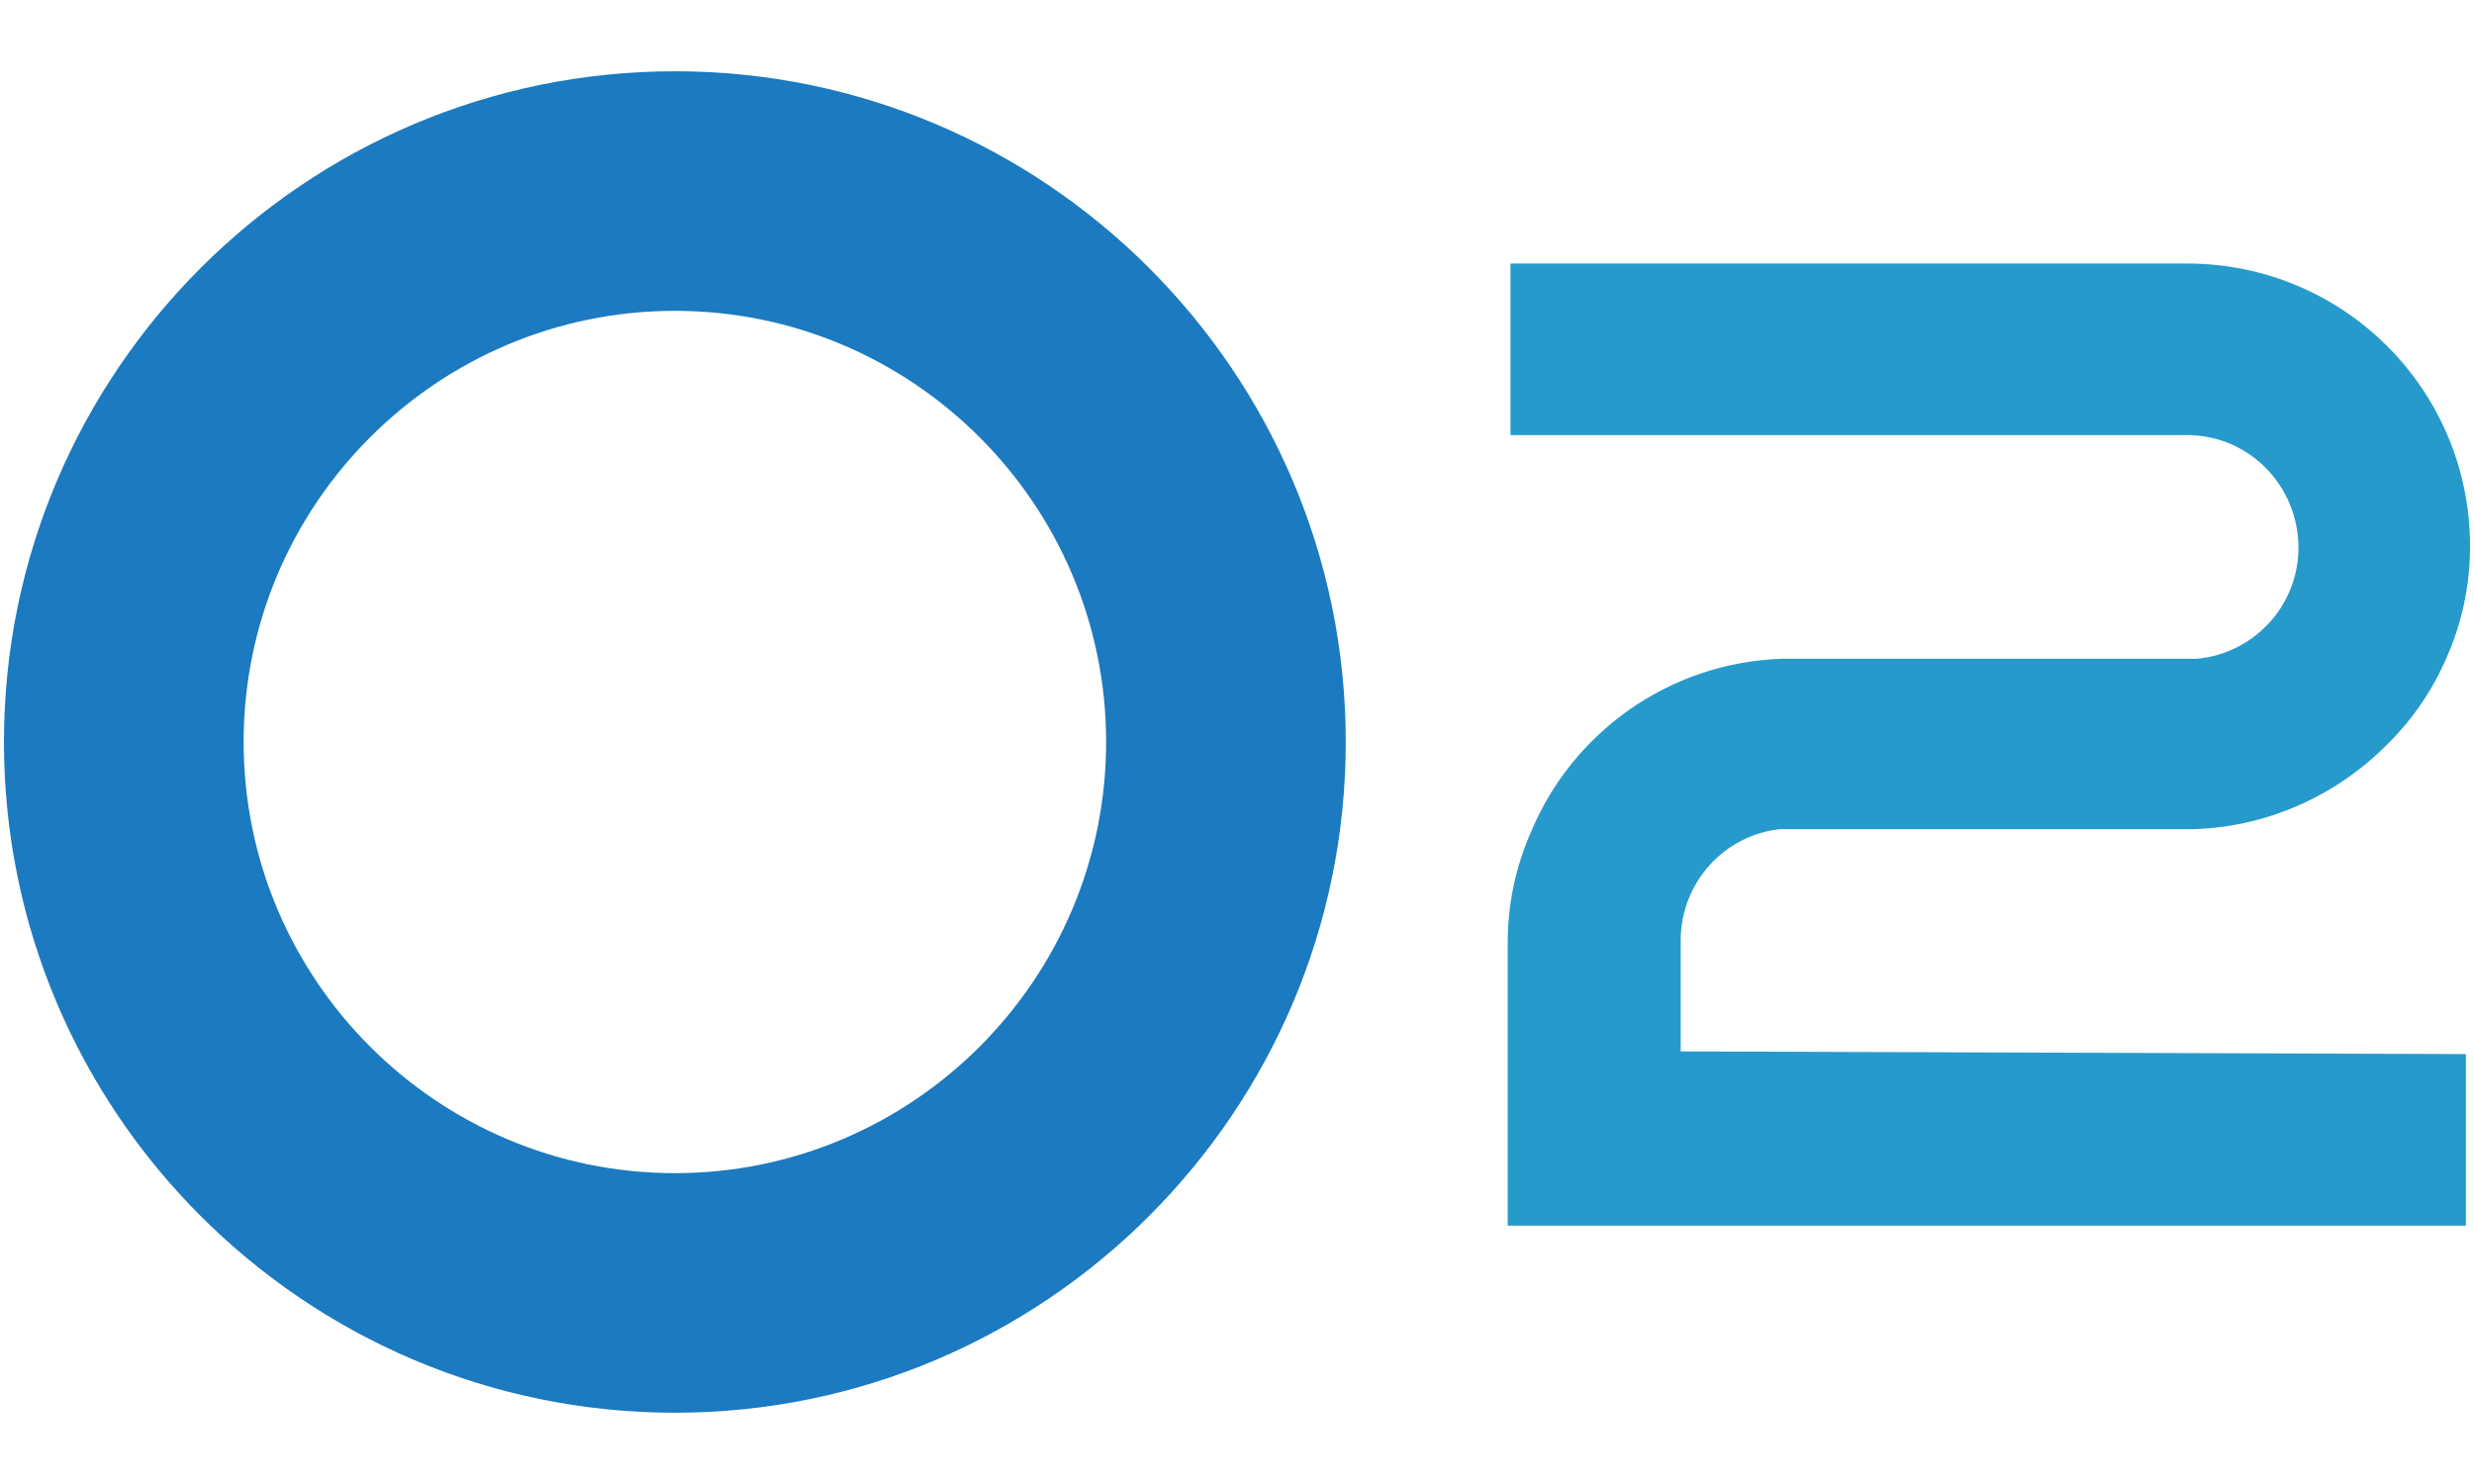
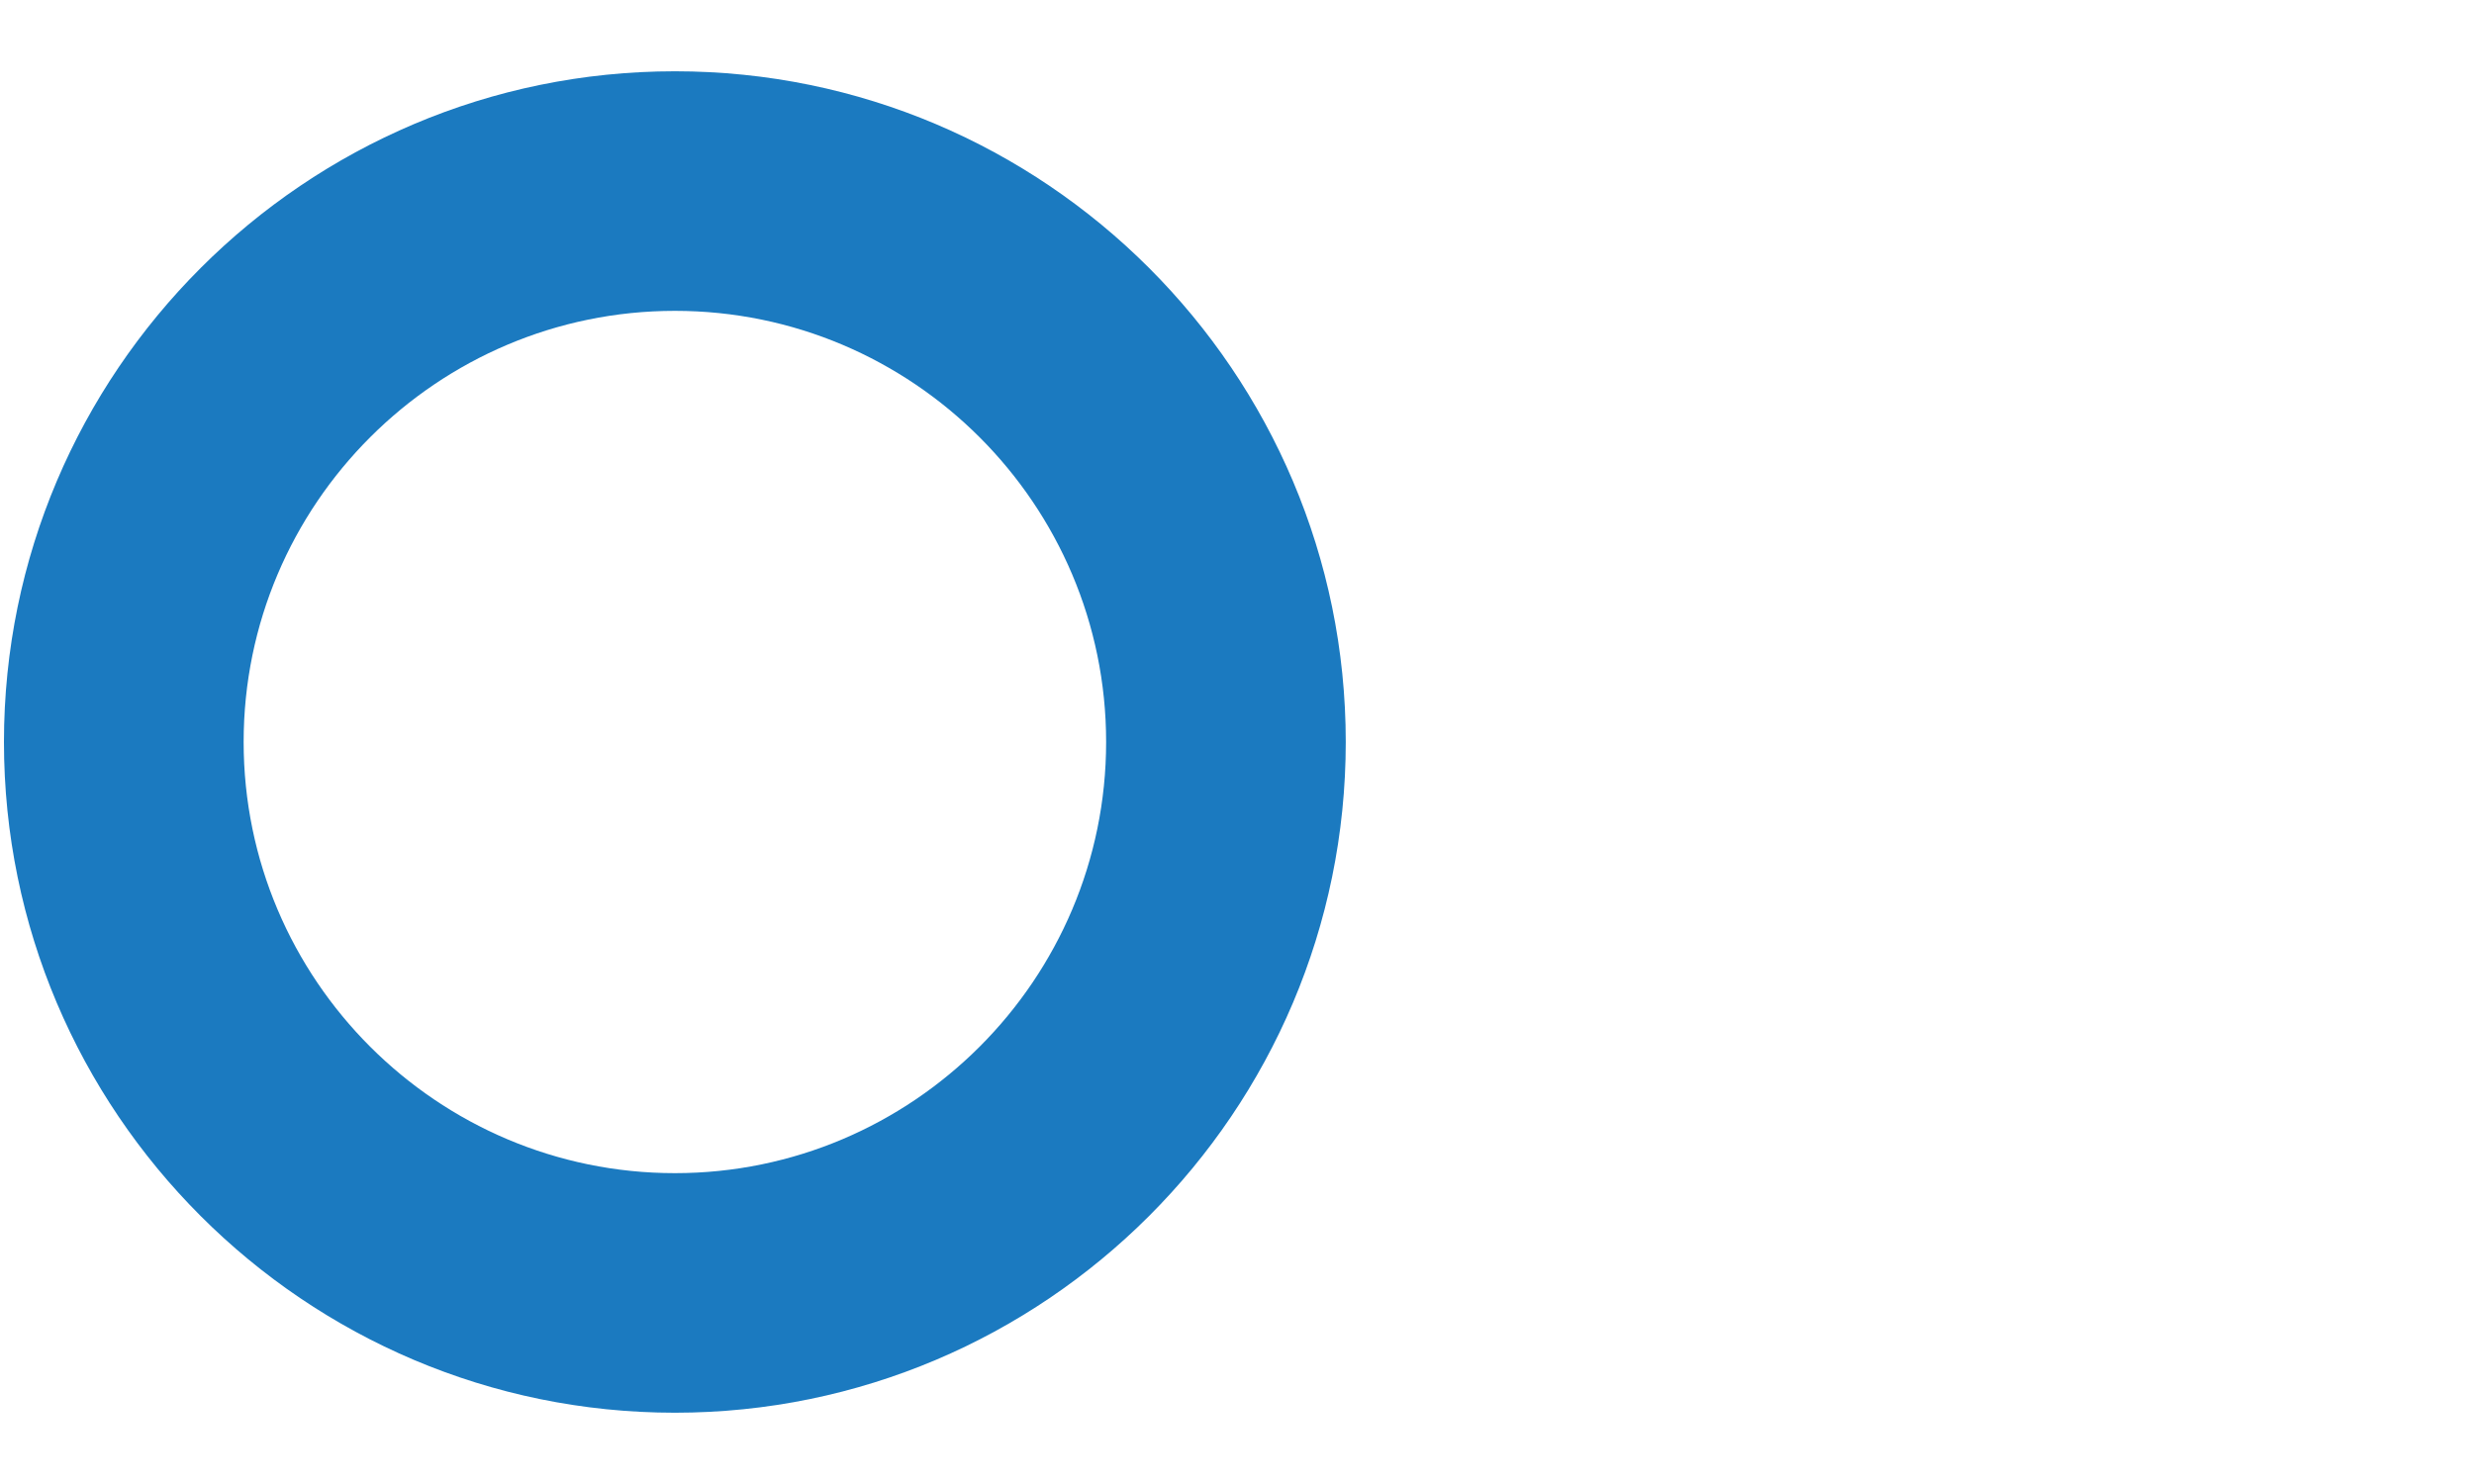
<svg xmlns="http://www.w3.org/2000/svg" version="1.1" id="Layer_1" x="0px" y="0px" width="50px" height="30px" viewBox="0 0 50 30" enable-background="new 0 0 50 30" xml:space="preserve">
  <g>
    <path fill="#1B7AC0" d="M27.198,15c0,7.477-6.083,13.559-13.558,13.559c-7.477,0-13.56-6.082-13.56-13.559S6.164,1.441,13.64,1.441   C21.116,1.441,27.198,7.523,27.198,15 M22.355,15c0-4.805-3.912-8.716-8.715-8.716c-4.805,0-8.716,3.911-8.716,8.716   c0,4.803,3.912,8.716,8.716,8.716C18.444,23.716,22.355,19.803,22.355,15" />
-     <path fill="#279ACC" d="M49.836,21.309v3.469H36.158h-5.687v-5.716c0-0.804,0.167-1.554,0.472-2.247   c0.832-1.997,2.774-3.413,5.049-3.497h8.323h0.084c1.165-0.11,2.053-1.082,2.053-2.246c0-1.25-0.999-2.276-2.248-2.276H30.527   V5.328h13.677c3.163,0,5.716,2.553,5.716,5.716c0,0.804-0.167,1.553-0.473,2.248c-0.276,0.639-0.665,1.22-1.164,1.72   c-0.999,1.026-2.387,1.692-3.912,1.749h-0.083h-0.084h-8.212c-1.137,0.109-2.025,1.081-2.025,2.247v2.247L49.836,21.309z" />
  </g>
</svg>